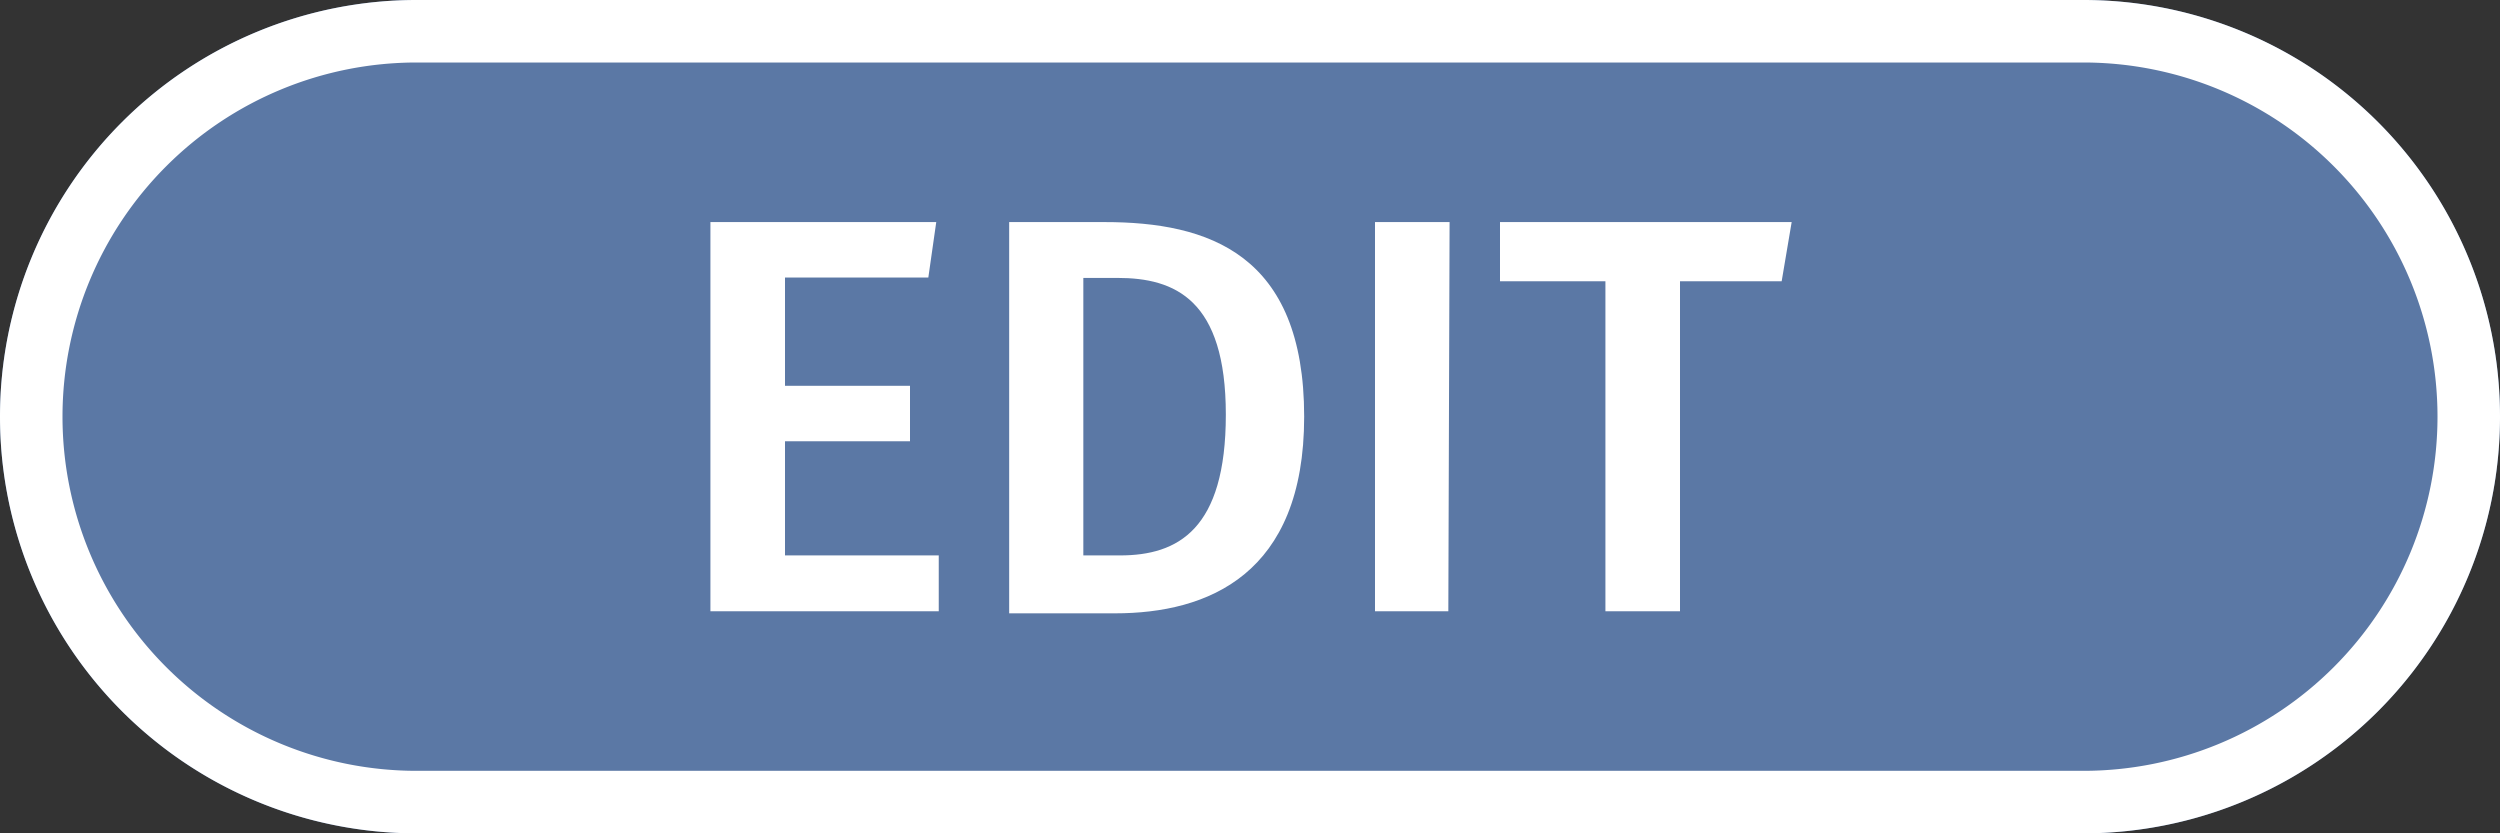
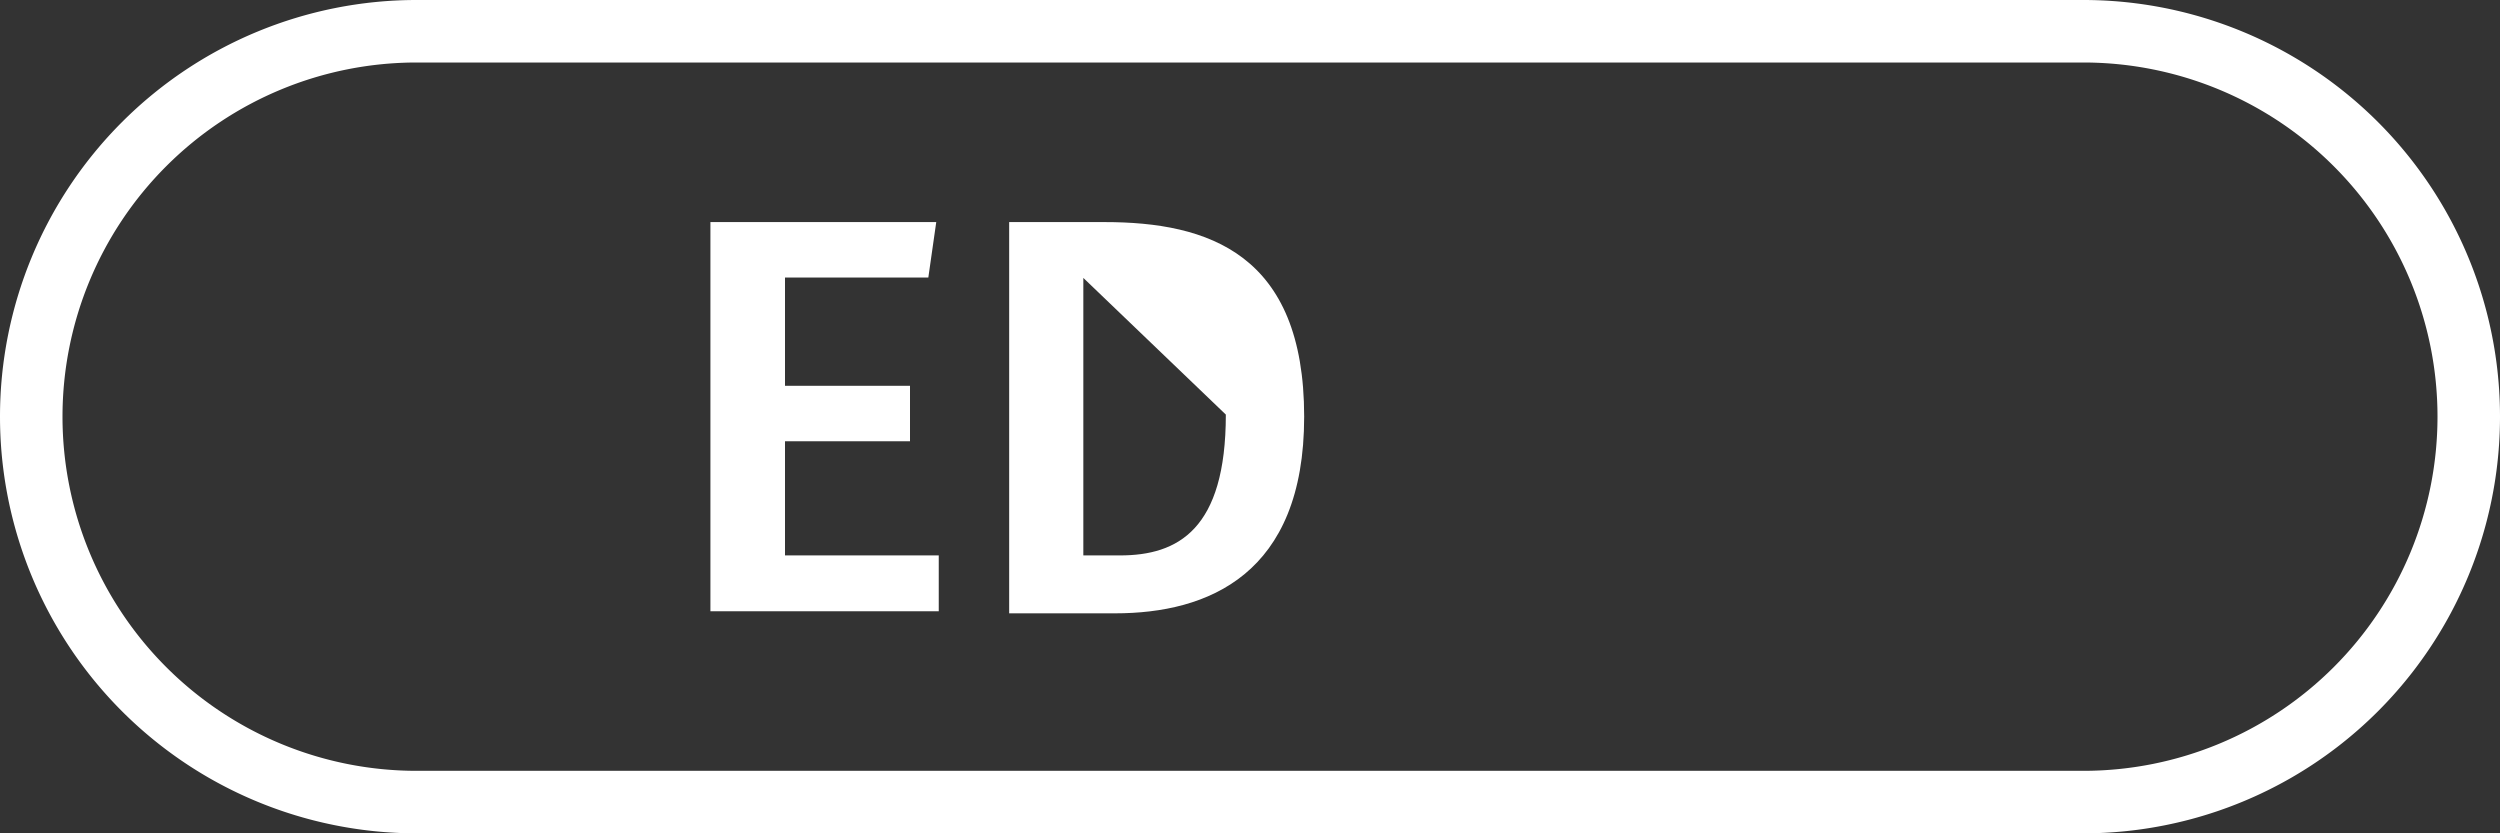
<svg xmlns="http://www.w3.org/2000/svg" viewBox="0 0 60 20">
  <rect x="0" y="0" width="60" height="20" fill="#333333" stroke="none" />
  <defs>
    <style>.cls-1{fill:#5b78a5;}.cls-2{fill:#fff;}</style>
  </defs>
  <title>edit_icon</title>
  <g id="Layer_2" data-name="Layer 2">
    <g id="Layer_1-2" data-name="Layer 1">
      <g id="Layer_2-2" data-name="Layer 2">
        <g id="Layer_1-2-2" data-name="Layer 1-2">
          <g id="Layer_2-2-2" data-name="Layer 2-2">
            <g id="Layer_1-2-2-2" data-name="Layer 1-2-2">
-               <path class="cls-1" d="M10,0H50A10,10,0,0,1,60,10h0A10,10,0,0,1,50,20H10A10,10,0,0,1,0,10H0A10,10,0,0,1,10,0Z" />
              <path class="cls-2" d="M50,1.5a8.5,8.5,0,0,1,0,17H10a8.5,8.5,0,0,1,0-17H50M50,0H10A10,10,0,0,0,0,10H0A10,10,0,0,0,10,20H50A10,10,0,0,0,60,10h0A10,10,0,0,0,50,0Z" />
              <path class="cls-2" d="M22.28,6.66H18.84v2.6h3v1.33h-3v2.74h3.69v1.34H17.05V5.33h5.42Z" />
-               <path class="cls-2" d="M31.3,10c0,3.79-2.31,4.72-4.54,4.72H24.22V5.33h2.29C29,5.33,31.3,6.09,31.3,10ZM26,6.67v6.66h.88c1.39,0,2.54-.62,2.54-3.38s-1.22-3.28-2.6-3.28Z" />
-               <path class="cls-2" d="M34.76,14.67H33V5.33h1.79Z" />
-               <path class="cls-2" d="M42.76,6.75H40.32v7.92H38.53V6.75H36V5.33h7Z" />
+               <path class="cls-2" d="M31.3,10c0,3.79-2.31,4.72-4.54,4.72H24.22V5.33h2.29C29,5.33,31.3,6.09,31.3,10ZM26,6.67v6.66h.88c1.39,0,2.54-.62,2.54-3.38Z" />
            </g>
          </g>
        </g>
      </g>
    </g>
  </g>
</svg>